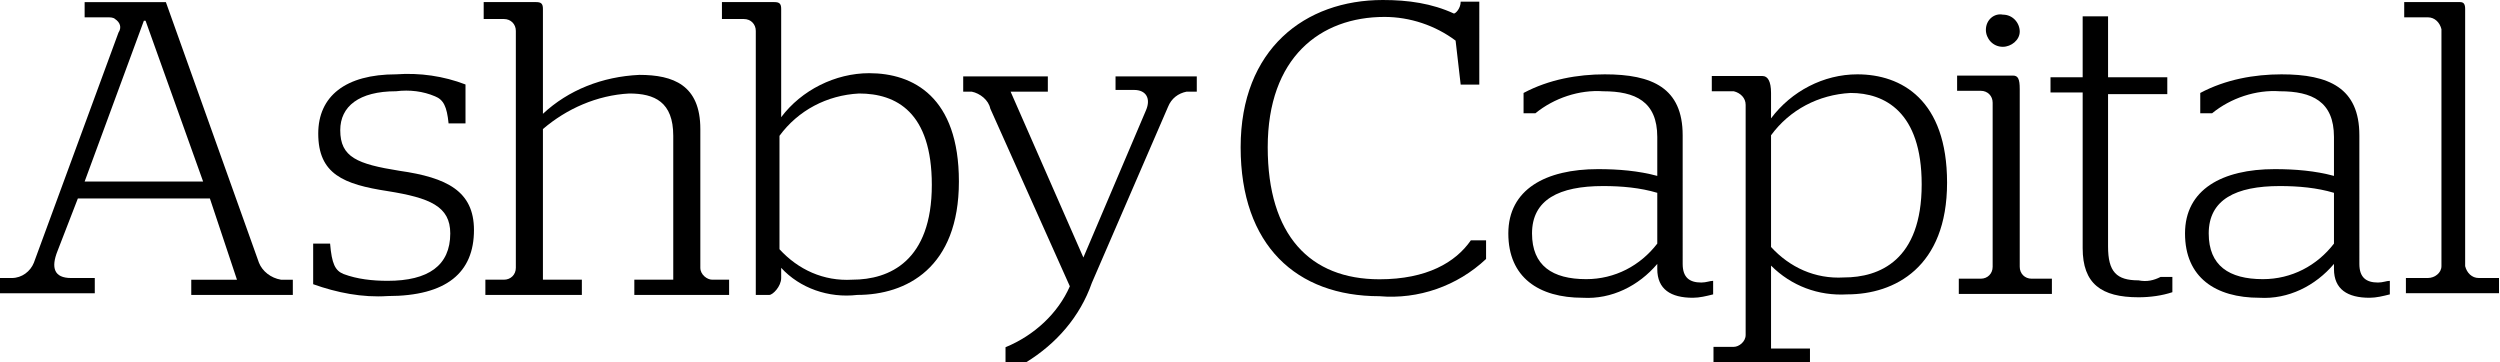
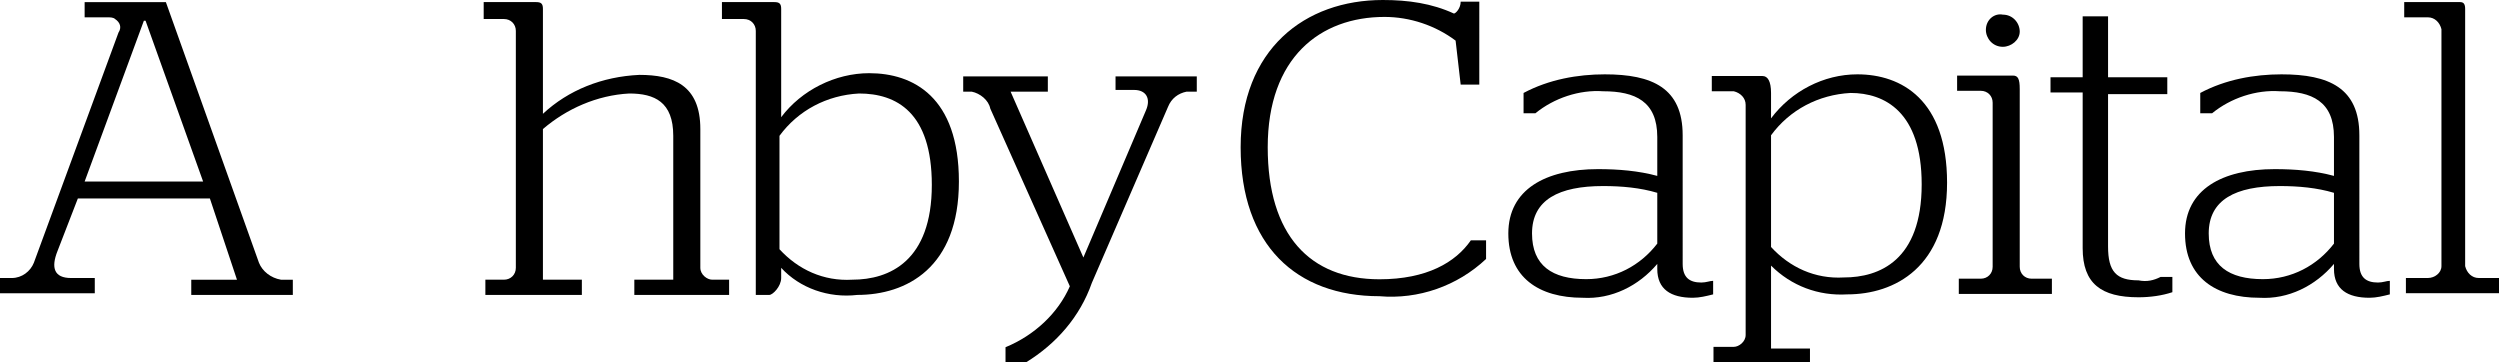
<svg xmlns="http://www.w3.org/2000/svg" version="1.1" id="Layer_1" x="0px" y="0px" viewBox="0 0 147.7 21.4" style="enable-background:new 0 0 147.7 21.4;" xml:space="preserve">
  <g id="Group_75" transform="translate(1140 32.648)">
    <g>
      <g id="Group_74" transform="translate(-1140 -32.648)">
        <g id="Group_62" transform="translate(0 0.125)">
          <path id="Path_250" d="M5,10.6h7L8.6,1.1H8.5L5,10.6z M12.4,11.6H4.6l-1.2,3.1c-0.4,1-0.2,1.6,0.8,1.6h1.4v0.9H0v-0.9h0.7      c0.6,0,1.1-0.4,1.3-0.9L7,1.8C7.2,1.5,7.1,1.2,6.8,1C6.7,0.9,6.5,0.9,6.4,0.9H5V0h4.8l5.5,15.4c0.2,0.5,0.7,0.9,1.3,1h0.7v0.9      h-6v-0.9h2.7L12.4,11.6z" />
        </g>
        <g id="Group_63" transform="translate(18.502 4.391)">
-           <path id="Path_251" d="M0,12.4V10h1c0.1,1.2,0.3,1.6,0.8,1.8c0.8,0.3,1.7,0.4,2.6,0.4c2.4,0,3.7-0.9,3.7-2.8      c0-1.6-1.2-2.1-3.7-2.5C1.8,6.5,0.3,5.9,0.3,3.5C0.3,1.3,1.9,0,4.9,0C6.3-0.1,7.7,0.1,9,0.6v2.3h-1c-0.1-1-0.3-1.4-0.8-1.6      C6.5,1,5.7,0.9,4.9,1C2.7,1,1.6,1.9,1.6,3.3c0,1.6,1,2,3.5,2.4c2.8,0.4,4.4,1.2,4.4,3.5c0,2.5-1.6,3.9-5.1,3.9      C2.9,13.2,1.4,12.9,0,12.4" />
-         </g>
+           </g>
        <g id="Group_64" transform="translate(28.576 0.124)">
          <path id="Path_252" d="M3.5,16.4h2.3v0.9H0.1v-0.9h1.1c0.4,0,0.7-0.3,0.7-0.7v-14c0-0.4-0.3-0.7-0.7-0.7H0V0h3.1      c0.3,0,0.4,0.1,0.4,0.4v6.2C5,5.2,7,4.4,9.2,4.3c2,0,3.6,0.6,3.6,3.2v8.2c0,0.4,0.4,0.7,0.7,0.7h1v0.9H8.9v-0.9h2.3V7.9      c0-2-1.1-2.5-2.6-2.5C6.7,5.5,4.9,6.3,3.5,7.5L3.5,16.4z" />
        </g>
        <g id="Group_65" transform="translate(42.652 0.124)">
          <path id="Path_253" d="M12.4,10.8c0-4.3-2.1-5.4-4.3-5.4c-1.9,0.1-3.6,1-4.7,2.5v6.7c1.1,1.2,2.6,1.9,4.3,1.8      C9.9,16.4,12.4,15.3,12.4,10.8 M3.5,15.7v0.6c0,0.5-0.5,1-0.7,1H2V1.7c0-0.4-0.3-0.7-0.7-0.7H0V0h3.1c0.3,0,0.4,0.1,0.4,0.4v6.4      c1.2-1.6,3.2-2.6,5.2-2.6c2.6,0,5.3,1.4,5.3,6.4c0,5.1-3.1,6.7-6,6.7C6.3,17.5,4.6,16.9,3.5,15.7" />
        </g>
        <g id="Group_66" transform="translate(56.906 4.514)">
          <path id="Path_254" d="M2.5,16c1.7-0.7,3.1-2,3.8-3.6L1.6,1.9C1.5,1.4,1,1,0.5,0.9H0V0h5v0.9H2.8l4.3,9.8l3.7-8.7      c0.3-0.7,0-1.2-0.7-1.2H9V0h4.8v0.9h-0.6c-0.5,0.1-0.9,0.4-1.1,0.9L7.6,12.2c-0.7,2-2.1,3.6-3.9,4.7H2.5L2.5,16z" />
        </g>
        <g id="Group_67" transform="translate(73.297 0)">
          <path id="Path_255" d="M0,8.7c0,5.8,3.3,8.8,8.2,8.8c2.3,0.2,4.6-0.6,6.3-2.2v-1.1h-0.9c-0.9,1.3-2.6,2.3-5.4,2.3      c-4.1,0-6.6-2.6-6.6-7.8C1.6,3.4,4.7,1,8.5,1c1.5,0,3,0.5,4.2,1.4L13,5h1.1V0.1H13c0,0.4-0.3,0.7-0.4,0.7C11.3,0.2,9.9,0,8.4,0      C3.8,0,0,2.9,0,8.7" />
        </g>
        <g id="Group_68" transform="translate(89.112 4.392)">
          <path id="Path_256" d="M1.4,9.4c0-2,1.6-2.8,4.2-2.8c1.1,0,2.2,0.1,3.2,0.4V10c-1,1.3-2.5,2.1-4.2,2.1      C2.6,12.1,1.4,11.3,1.4,9.4 M0.9,1.1v1.2h0.7c1.1-0.9,2.6-1.4,4-1.3c1.9,0,3.2,0.6,3.2,2.7V6C7.7,5.7,6.5,5.6,5.3,5.6      C2.2,5.6,0,6.8,0,9.4c0,2.6,1.8,3.8,4.4,3.8c1.7,0.1,3.3-0.7,4.4-2v0.3c0,1.2,0.8,1.7,2.1,1.7c0.4,0,0.8-0.1,1.2-0.2v-0.8      c-0.2,0-0.4,0.1-0.7,0.1c-0.7,0-1.1-0.3-1.1-1.1V3.6C10.3,0.8,8.5,0,5.7,0C4.1,0,2.4,0.3,0.9,1.1" />
        </g>
        <g id="Group_69" transform="translate(101.133 4.392)">
          <path id="Path_257" d="M3.5,10.2V3.6c1.1-1.5,2.8-2.4,4.7-2.5c2,0,4.2,1.1,4.2,5.4c0,4.5-2.5,5.5-4.6,5.5      C6.1,12.1,4.6,11.4,3.5,10.2 M3.5,2.6V1.1c0-0.7-0.2-1-0.5-1H0v0.9h1.3C1.7,1.1,2,1.4,2,1.8v13.6c0,0.4-0.4,0.7-0.7,0.7H0.1V17      h5.7v-0.8H3.5v-4.9C4.7,12.5,6.3,13.1,8,13c2.8,0,5.9-1.6,5.9-6.6c0-4.9-2.7-6.4-5.3-6.4C6.6,0,4.7,1,3.5,2.6" />
        </g>
        <g id="Group_70" transform="translate(115.626 0.765)">
          <path id="Path_258" d="M0,3.7v0.9h1.4c0.4,0,0.7,0.3,0.7,0.7V15c0,0.4-0.3,0.7-0.7,0.7H0.1v0.9h5.5v-0.9H4.4      c-0.4,0-0.7-0.3-0.7-0.7V4.5c0-0.6-0.1-0.8-0.4-0.8H0z M1.7,1c0,0.5,0.4,1,1,1c0,0,0,0,0,0c0.5,0,1-0.4,1-0.9c0,0,0,0,0,0      c0-0.5-0.4-1-1-1c0,0,0,0,0,0C2.2,0,1.7,0.4,1.7,1C1.7,0.9,1.7,1,1.7,1" />
        </g>
        <g id="Group_71" transform="translate(121.144 0.963)">
          <path id="Path_259" d="M1.9,0v3.6H0v0.9h1.9v9.2c0,2.1,1.1,2.9,3.3,2.9c0.7,0,1.4-0.1,2-0.3v-0.9H6.5c-0.4,0.2-0.8,0.3-1.3,0.2      c-1.3,0-1.8-0.5-1.8-2v-9h3.5V3.6H3.4V0H1.9z" />
        </g>
        <g id="Group_72" transform="translate(129.091 4.392)">
          <path id="Path_260" d="M1.4,9.4c0-2,1.6-2.8,4.2-2.8c1.1,0,2.2,0.1,3.2,0.4V10c-1,1.3-2.5,2.1-4.2,2.1      C2.6,12.1,1.4,11.3,1.4,9.4 M0.9,1.1v1.2h0.7c1.1-0.9,2.6-1.4,4-1.3c1.9,0,3.2,0.6,3.2,2.7V6C7.7,5.7,6.5,5.6,5.3,5.6      C2.2,5.6,0,6.8,0,9.4c0,2.6,1.8,3.8,4.4,3.8c1.7,0.1,3.3-0.7,4.4-2v0.3c0,1.2,0.8,1.7,2.1,1.7c0.4,0,0.8-0.1,1.2-0.2v-0.8      c-0.2,0-0.4,0.1-0.7,0.1c-0.7,0-1.1-0.3-1.1-1.1V3.6C10.3,0.8,8.5,0,5.7,0C4.1,0,2.4,0.3,0.9,1.1" />
        </g>
        <g id="Group_73" transform="translate(142.041 0.124)">
          <path id="Path_261" d="M0,0v0.9h1.4c0.4,0,0.7,0.3,0.8,0.7v14c0,0.4-0.4,0.7-0.8,0.7H0.1v0.9h5.5v-0.9H4.4      c-0.4,0-0.7-0.3-0.8-0.7V0.4C3.6,0.1,3.5,0,3.3,0H0z" />
        </g>
      </g>
    </g>
  </g>
</svg>